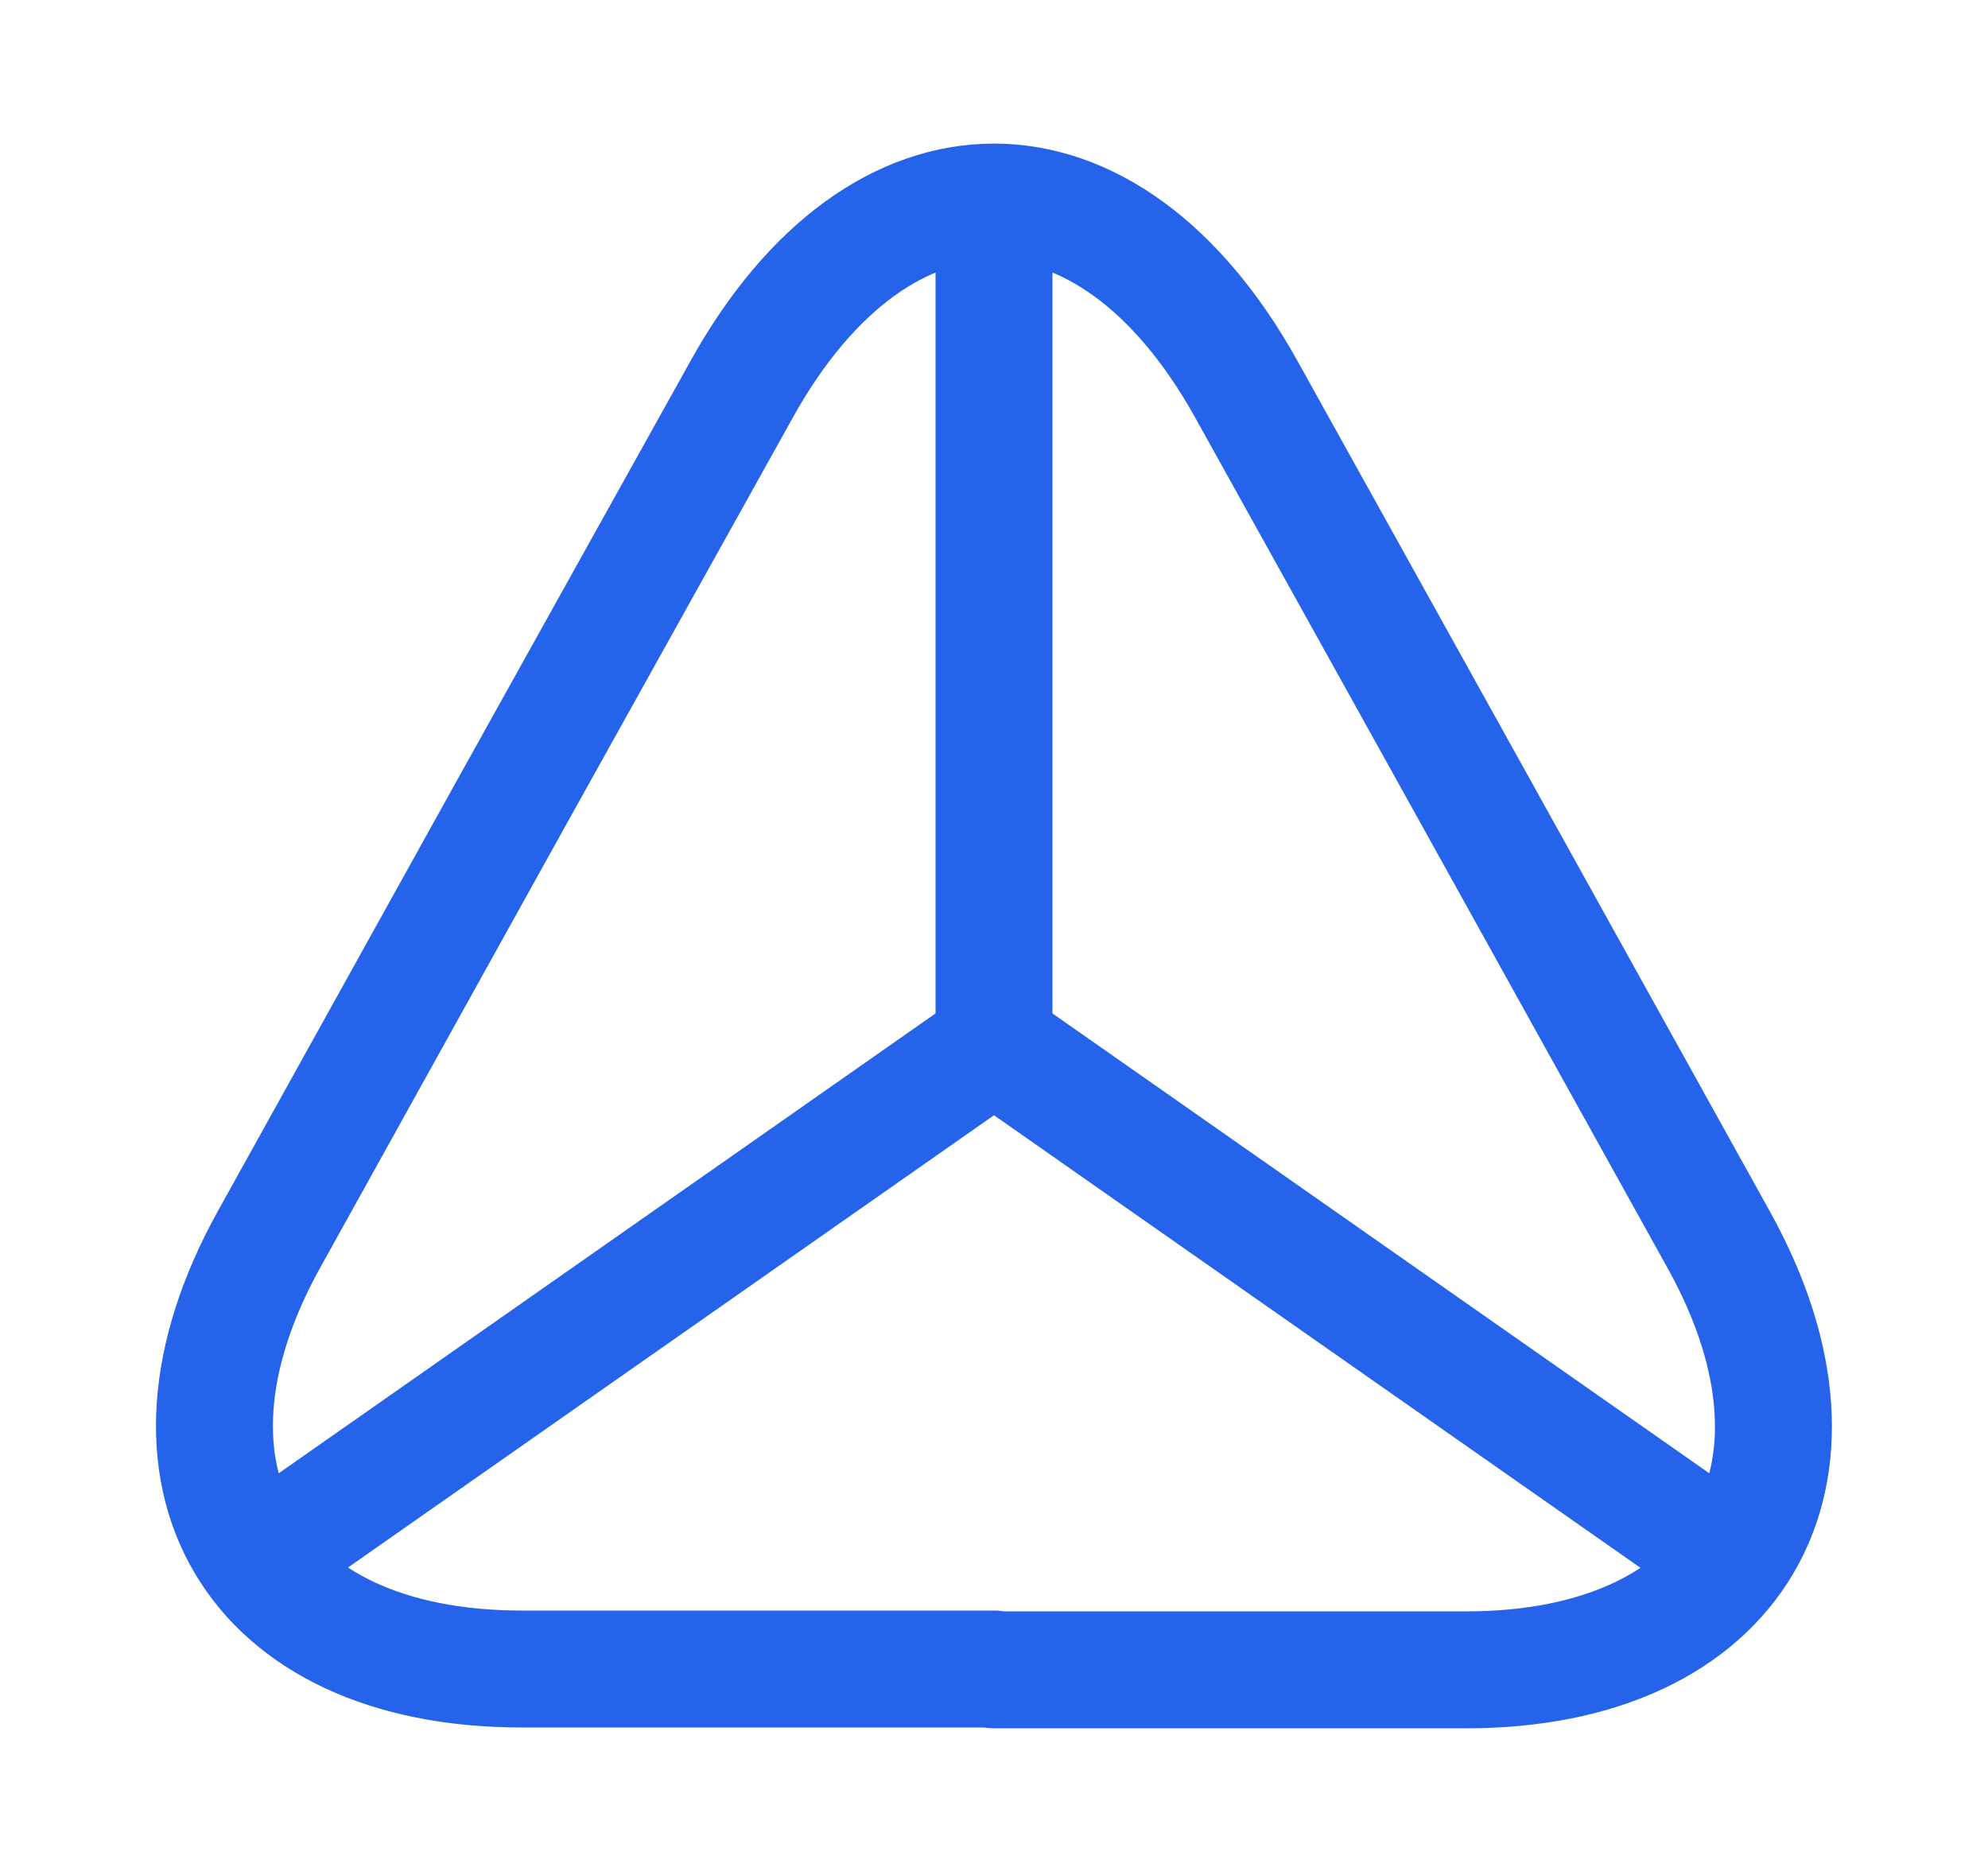
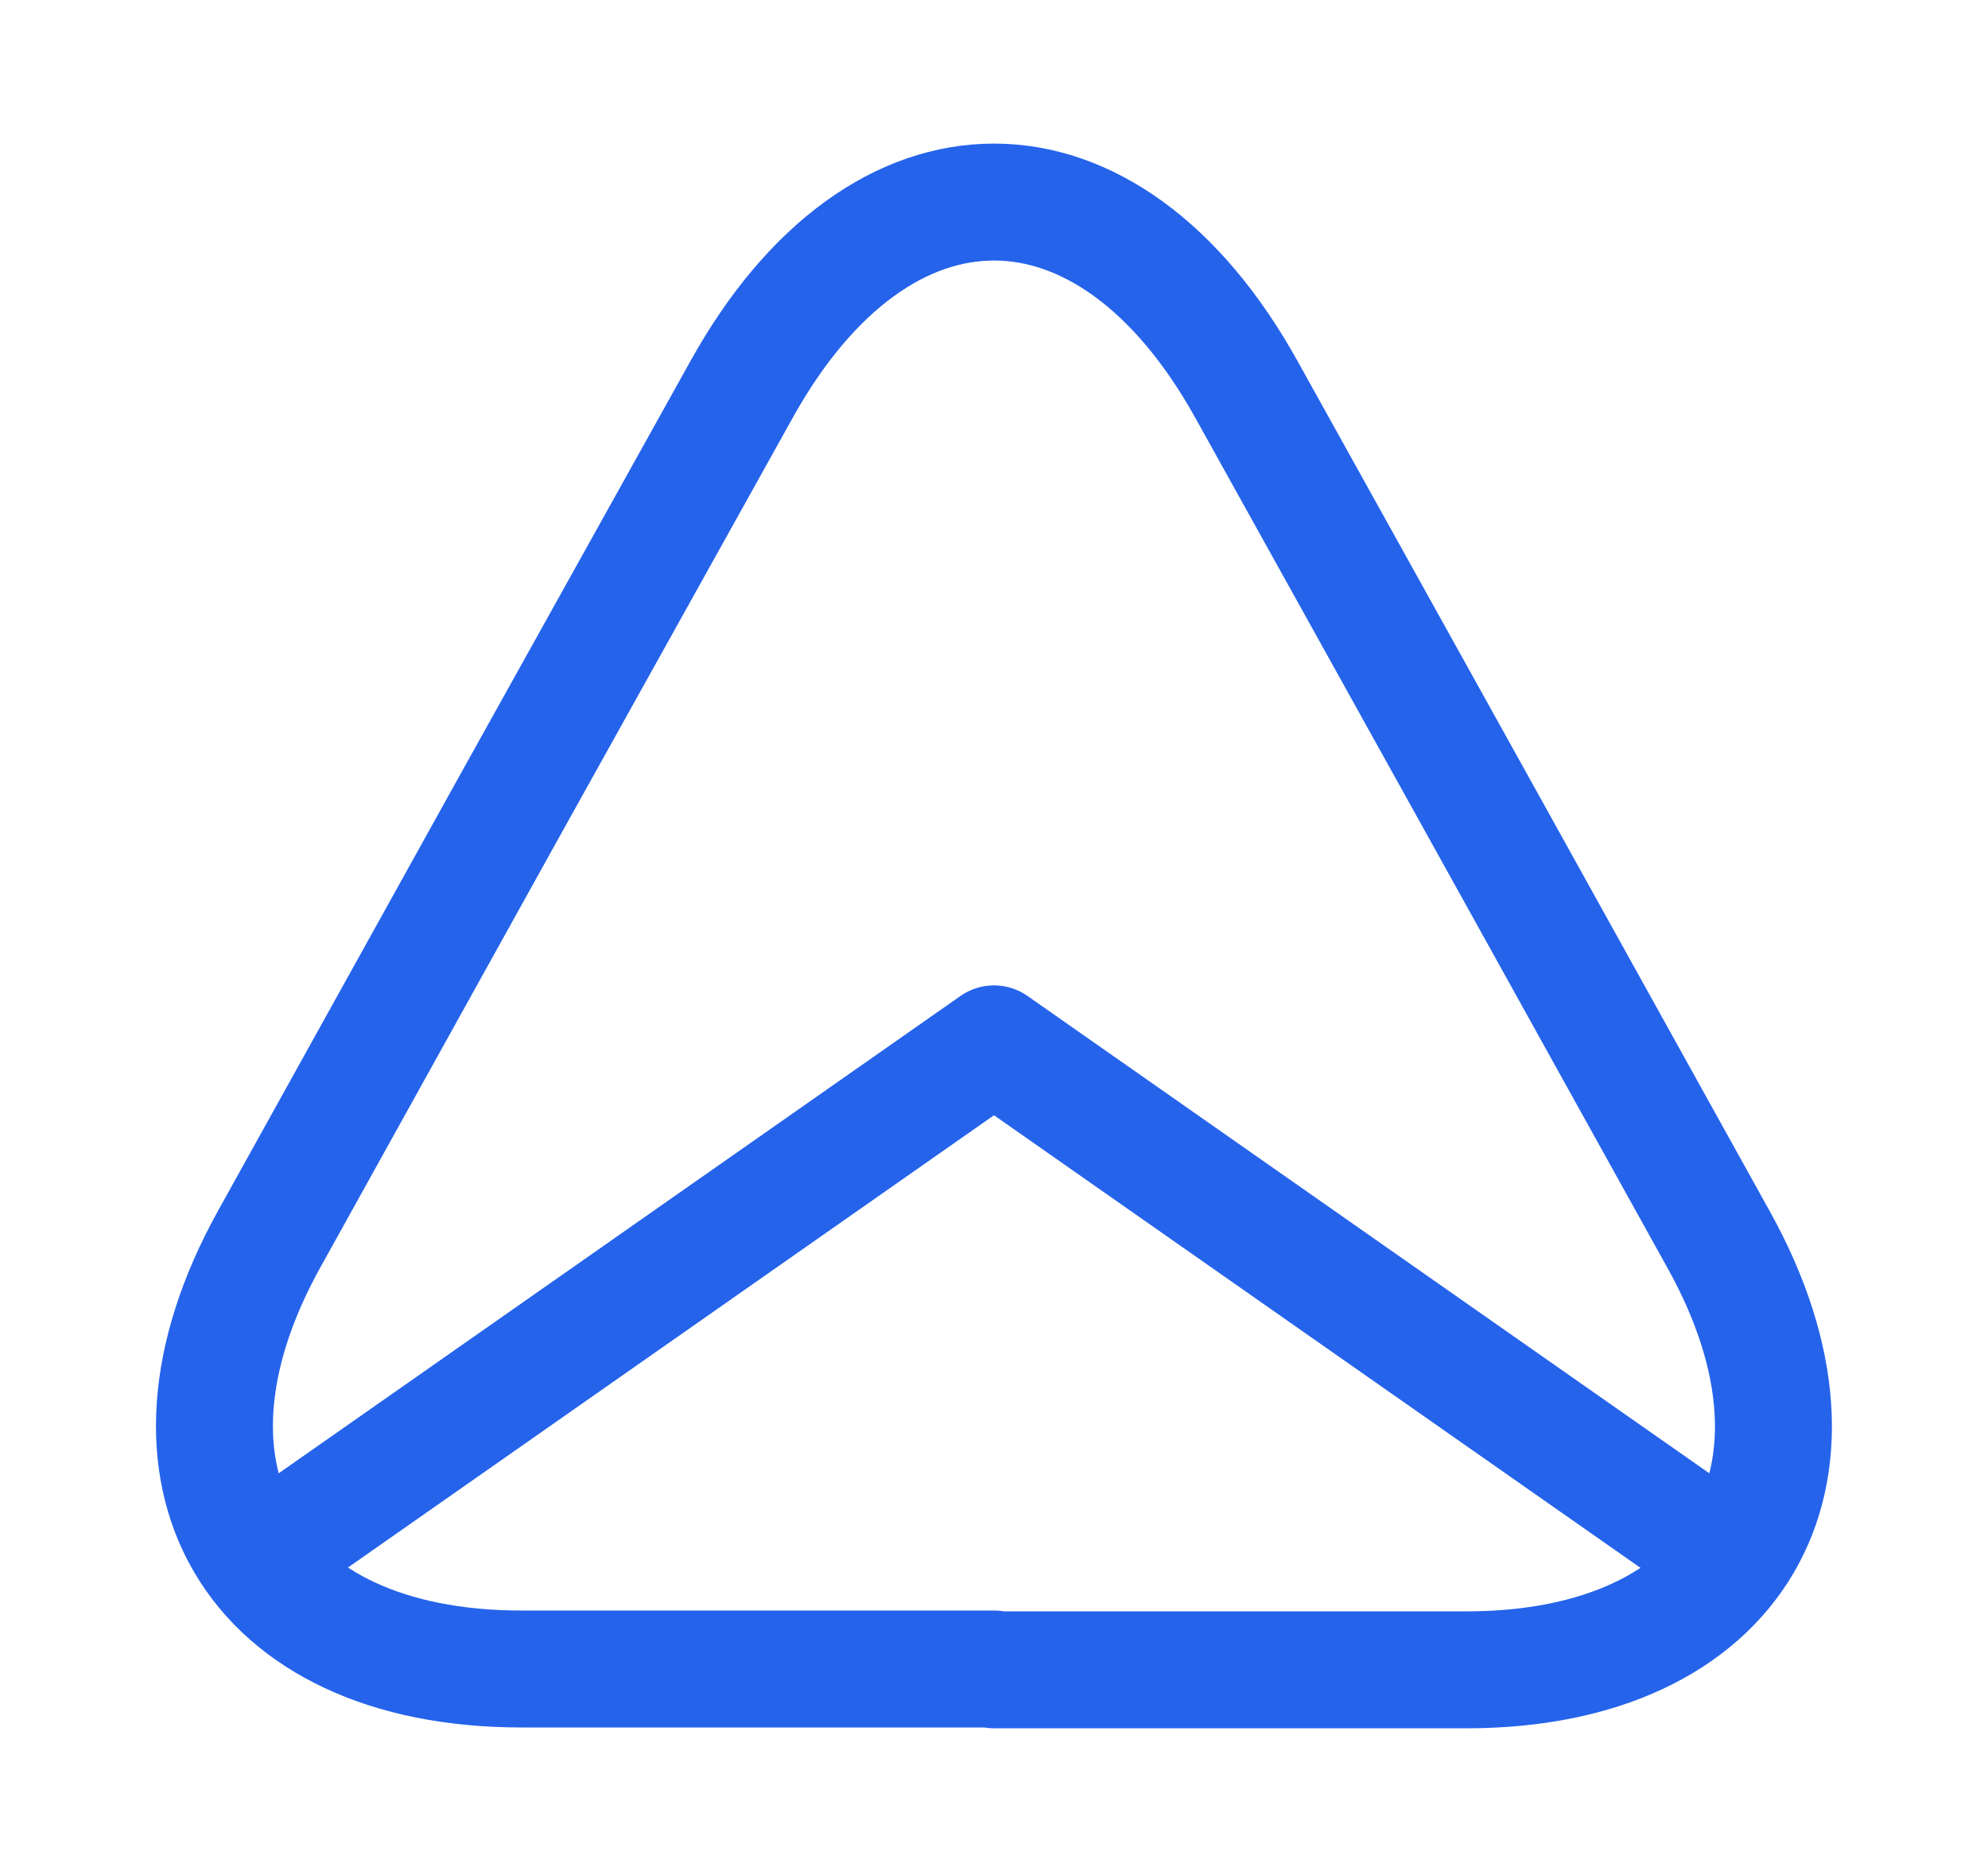
<svg xmlns="http://www.w3.org/2000/svg" width="17" height="16" viewBox="0 0 17 16" fill="none">
  <path d="M8.5 14.273H4.46C2.147 14.273 1.18 12.62 2.3 10.6L4.38 6.853L6.34 3.333C7.527 1.193 9.473 1.193 10.66 3.333L12.62 6.86L14.7 10.607C15.82 12.627 14.847 14.28 12.54 14.28H8.5V14.273Z" stroke="#2563EB" stroke-linecap="round" stroke-linejoin="round" />
  <path d="M14.793 13.333L8.5 8.927L2.207 13.333" stroke="#2563EB" stroke-linecap="round" stroke-linejoin="round" />
-   <path d="M8.5 2V8.927" stroke="#2563EB" stroke-linecap="round" stroke-linejoin="round" />
</svg>